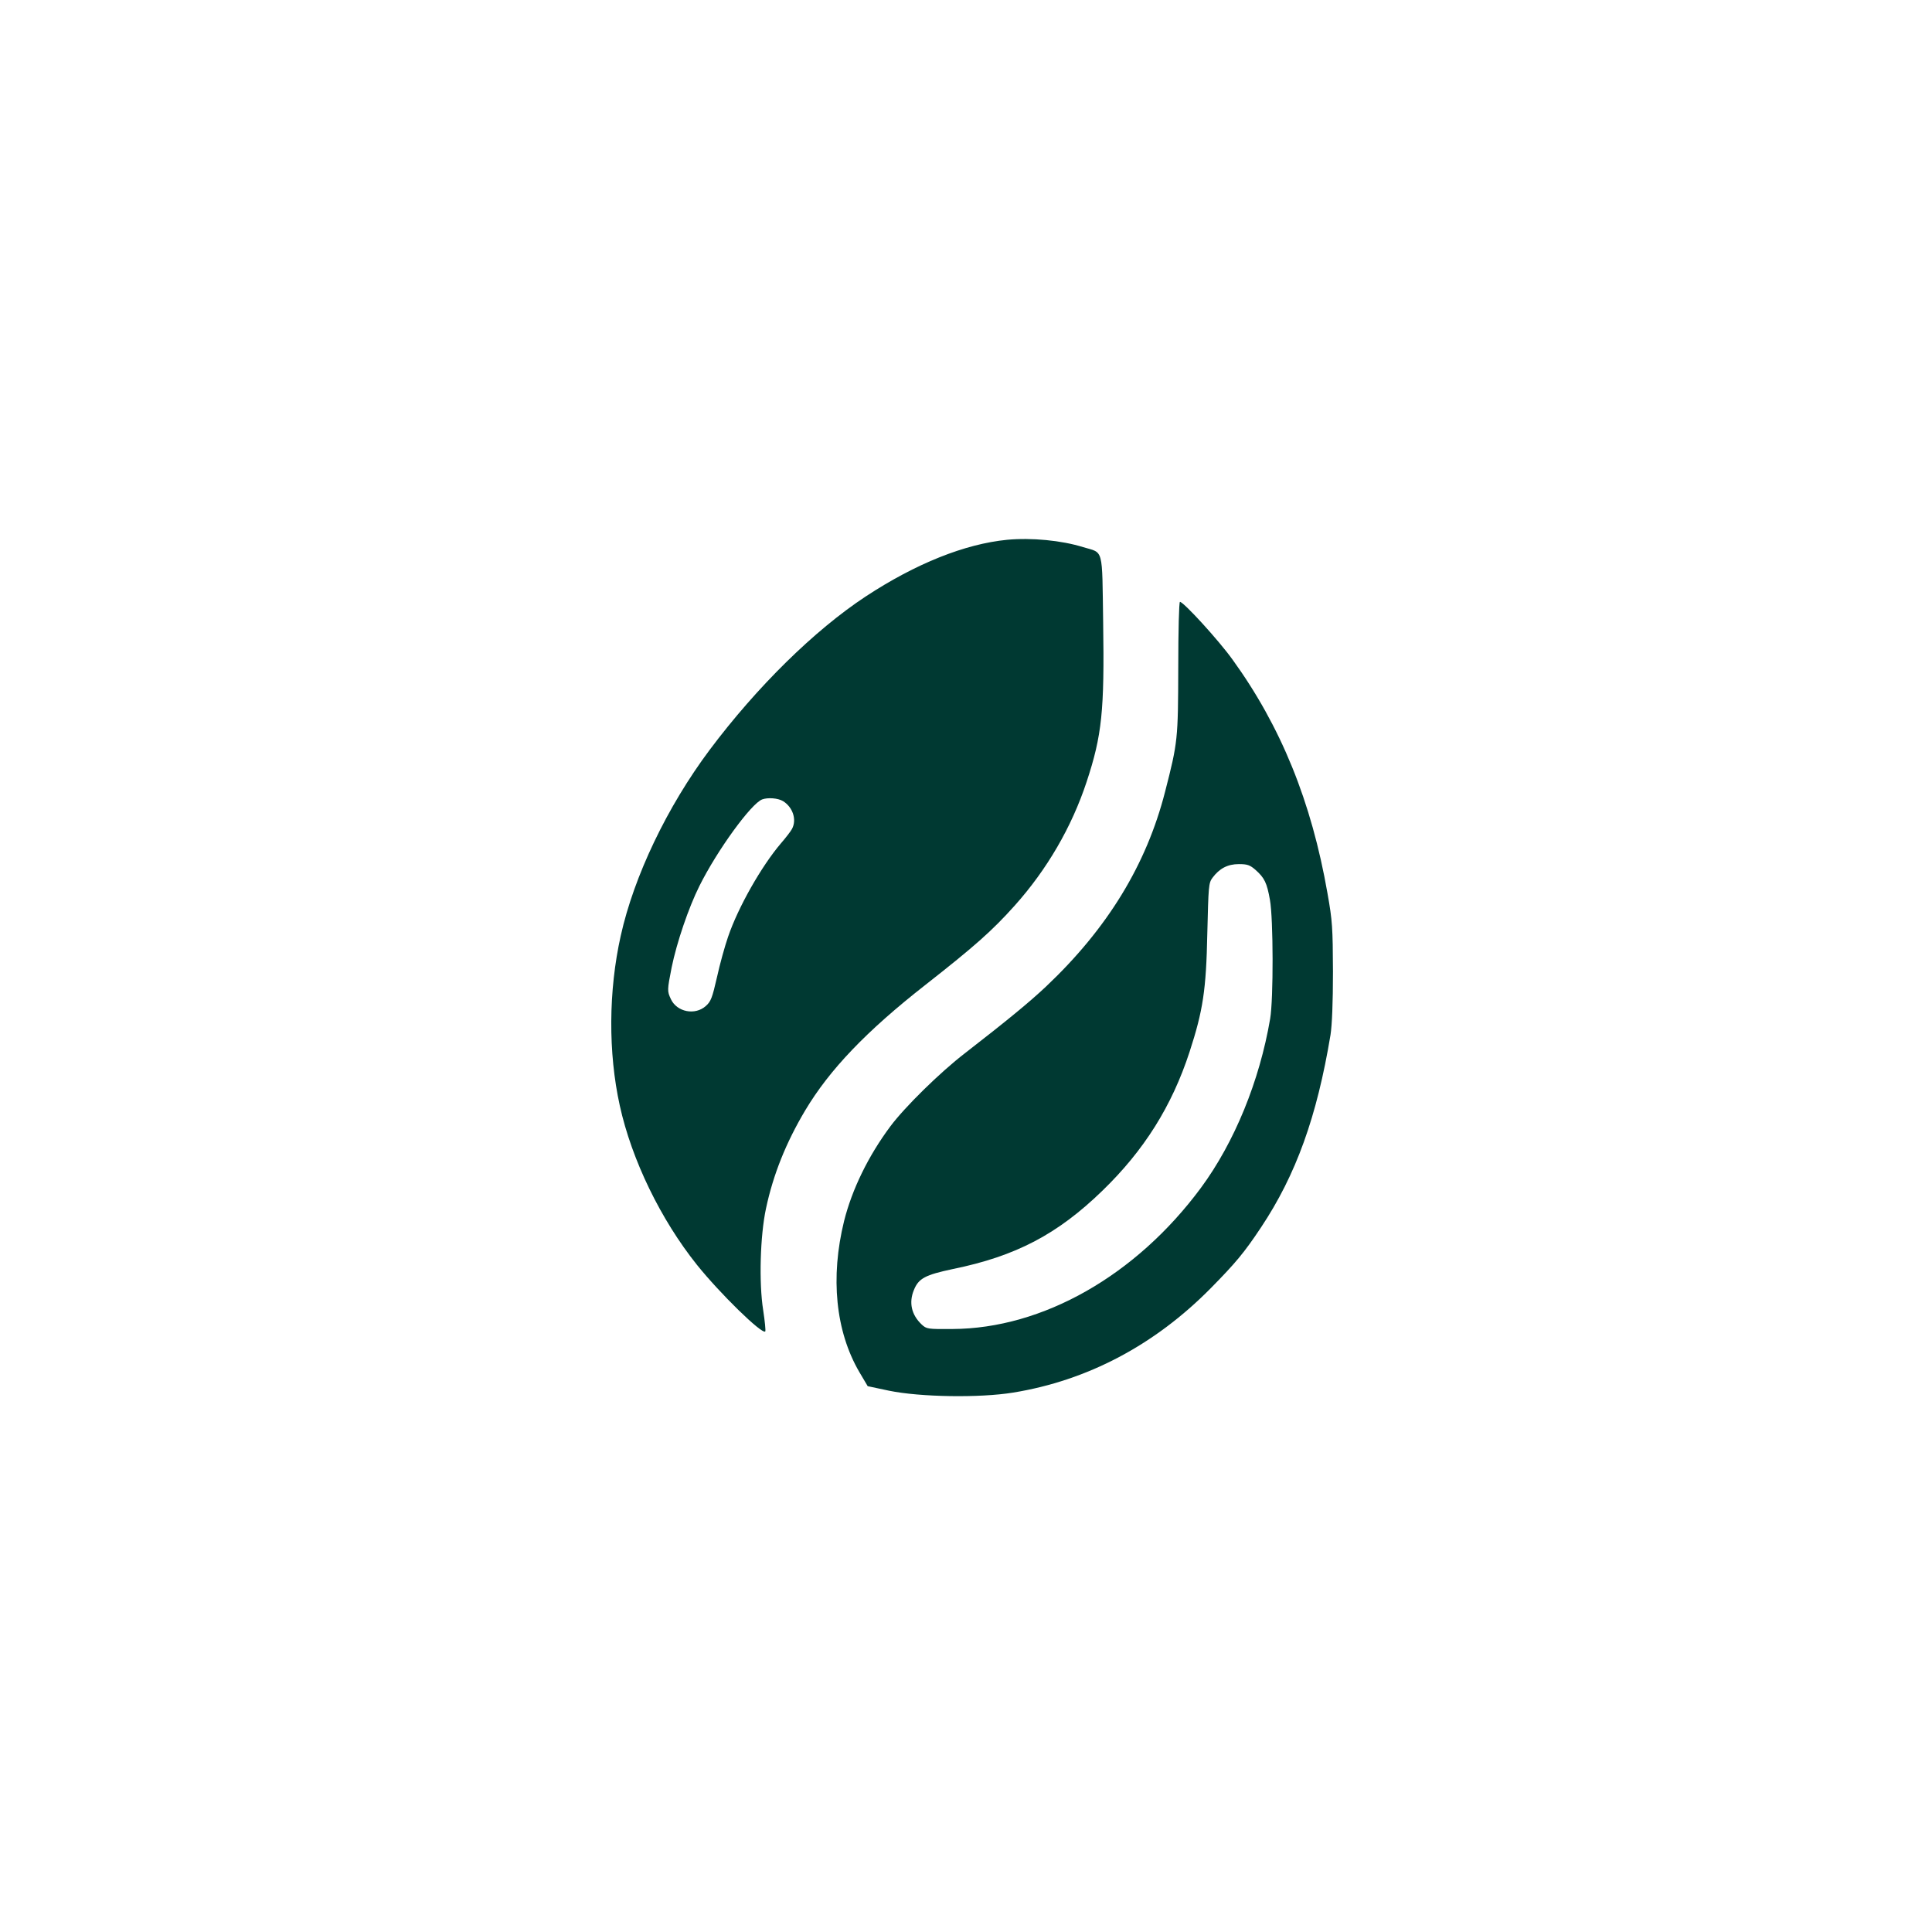
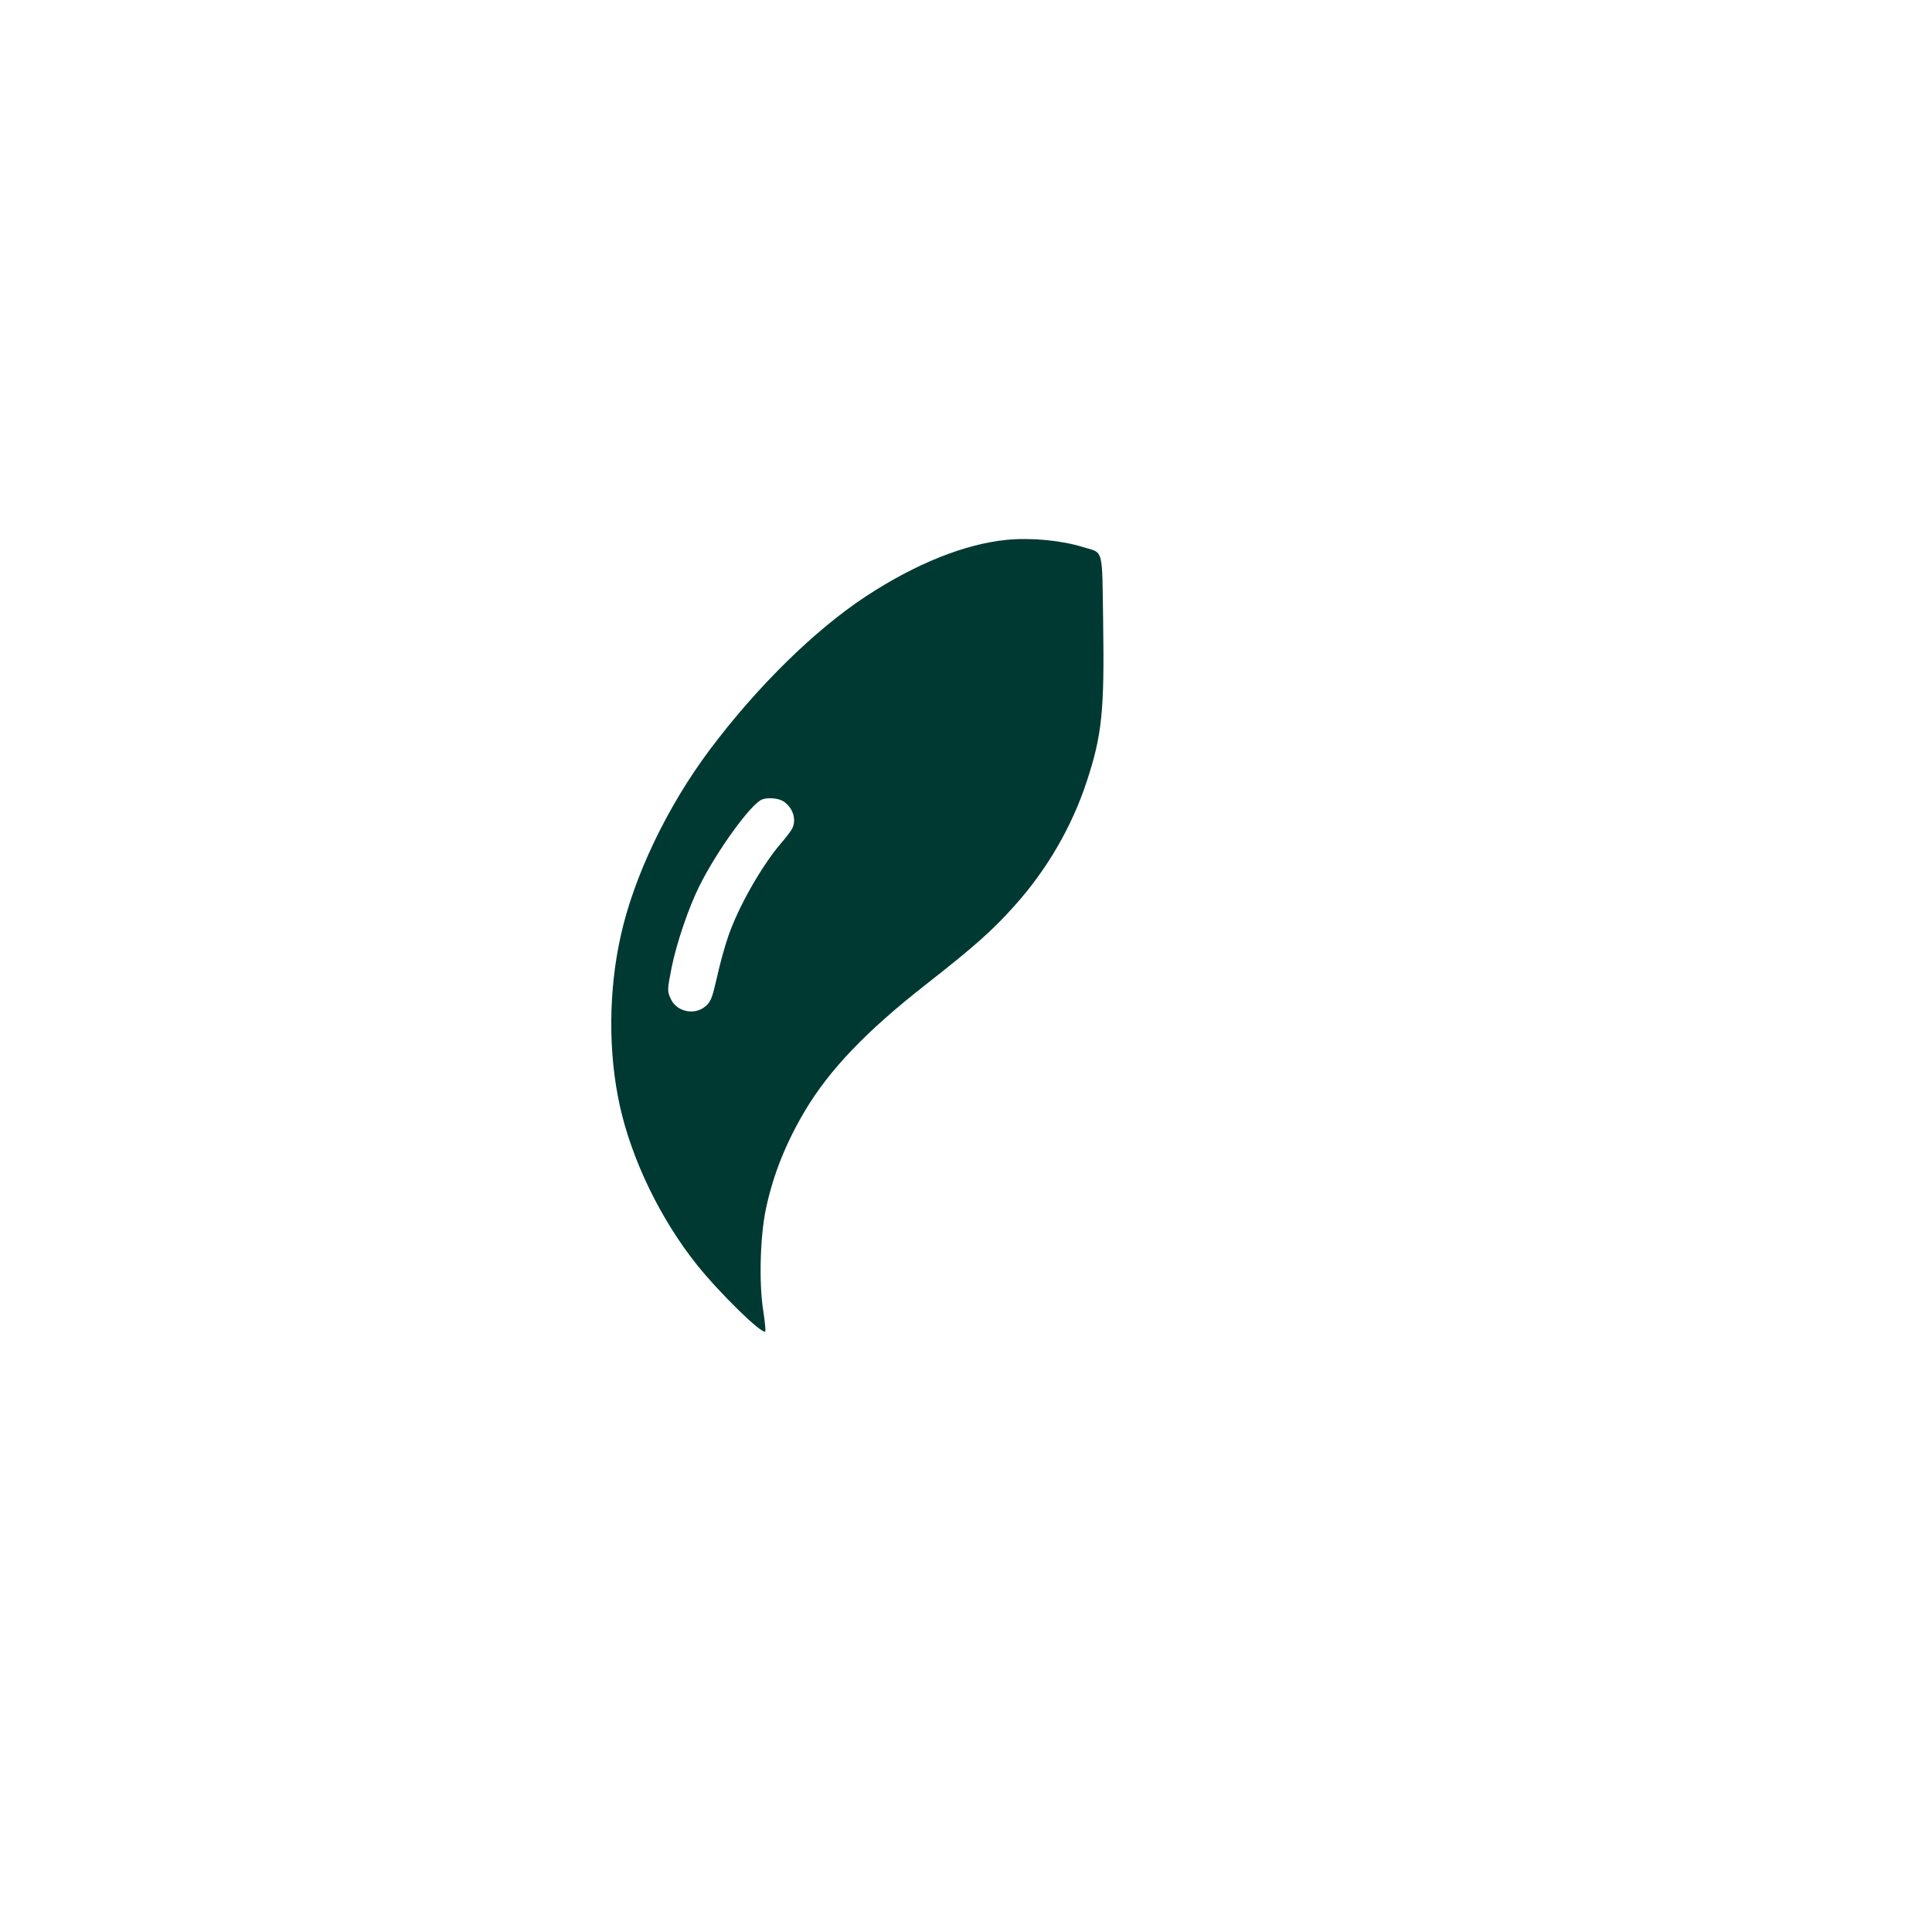
<svg xmlns="http://www.w3.org/2000/svg" version="1.0" width="1024pt" height="1024pt" viewBox="0 0 1024 1024" preserveAspectRatio="xMidYMid meet">
  <g transform="translate(0,1024) scale(0.1,-0.1)" fill="#003932" stroke="none">
    <path d="M5338 7379 c-224 -22 -484 -126 -749 -300 -272 -179 -577 -479 -828 -814 -225 -301 -401 -669 -471 -985 -65 -291 -67 -619 -5 -900 63 -287 217 -604 409 -844 122 -152 345 -370 362 -353 3 3 -2 54 -11 113 -23 145 -16 395 15 539 38 179 106 349 208 520 129 216 324 420 637 665 260 204 353 286 473 420 171 191 302 416 381 655 82 248 95 377 88 845 -6 404 4 367 -106 400 -115 36 -274 51 -403 39z m-1188 -1385 c52 -32 74 -98 48 -147 -6 -12 -33 -47 -59 -77 -103 -121 -226 -337 -280 -495 -17 -49 -44 -146 -59 -215 -25 -109 -32 -128 -59 -152 -57 -51 -153 -32 -185 36 -20 43 -20 47 4 169 27 132 90 317 147 431 94 189 275 438 333 459 30 11 83 7 110 -9z" />
-     <path d="M6245 6702 c-1 -380 -2 -395 -70 -659 -99 -387 -306 -725 -631 -1032 -87 -82 -205 -179 -428 -352 -133 -102 -321 -287 -397 -389 -117 -157 -203 -334 -245 -501 -74 -300 -45 -585 80 -800 l45 -76 113 -24 c165 -34 480 -39 658 -10 394 64 750 252 1047 553 132 134 178 189 267 323 185 278 296 586 368 1020 8 52 13 169 13 335 -1 233 -3 269 -29 415 -85 487 -247 885 -504 1240 -75 104 -259 305 -278 305 -5 0 -9 -155 -9 -348z m410 -1073 c47 -42 60 -68 76 -159 18 -99 19 -526 1 -630 -56 -329 -189 -655 -367 -896 -344 -465 -839 -746 -1317 -748 -132 -1 -137 0 -163 24 -54 51 -69 116 -41 183 25 62 61 80 207 111 333 68 554 184 792 415 221 214 368 448 462 736 71 218 88 328 94 627 6 250 7 268 27 295 37 50 81 73 140 73 46 0 59 -5 89 -31z" />
  </g>
</svg>